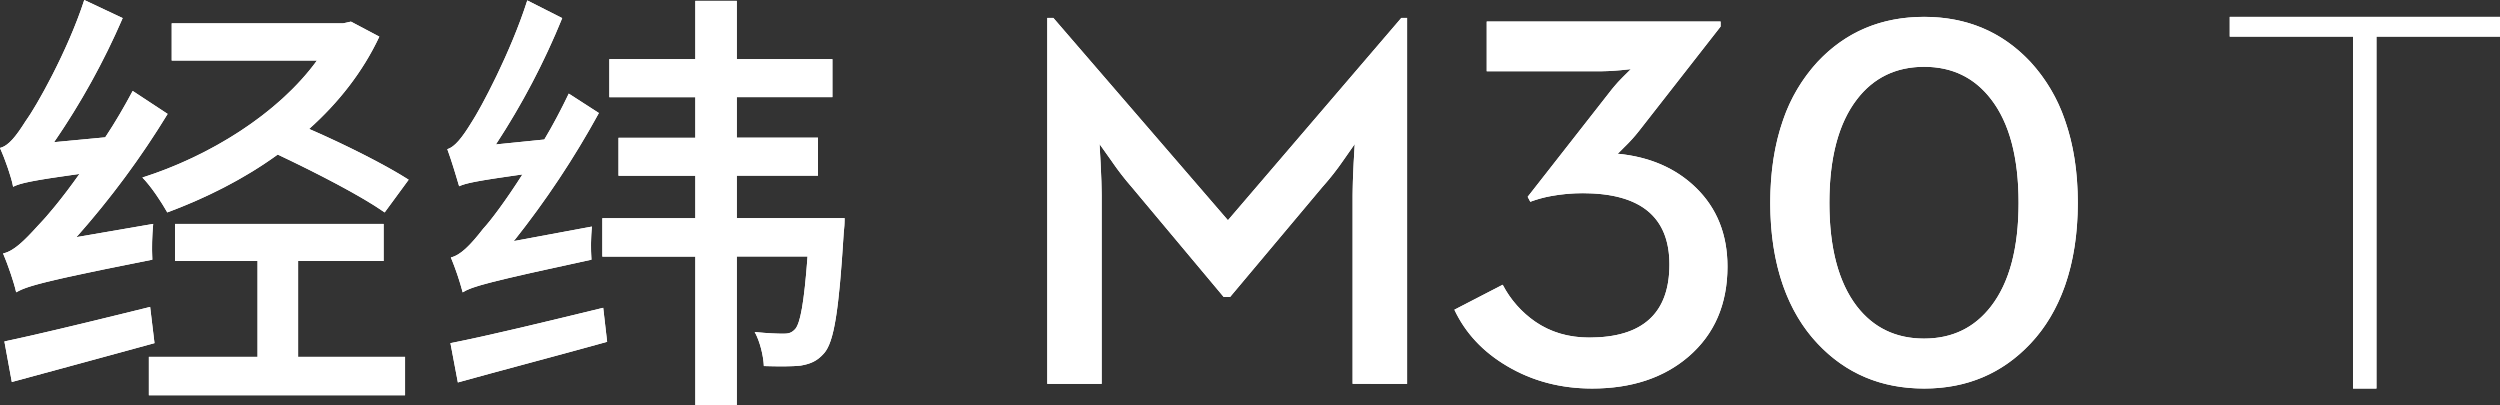
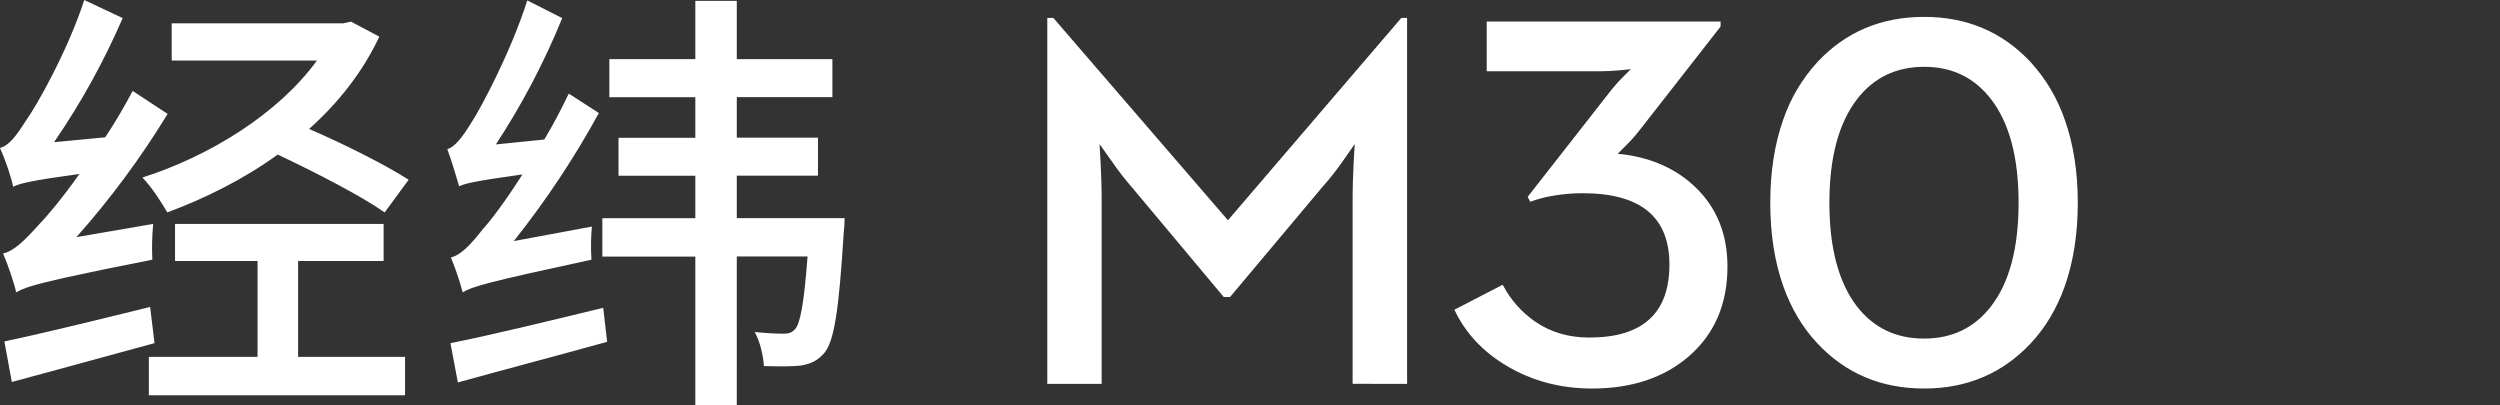
<svg xmlns="http://www.w3.org/2000/svg" id="图层_1" data-name="图层 1" viewBox="0 0 1480 240">
  <rect x="0" y="0" width="1480" height="240" fill="#333333" stroke="none" />
  <defs>
    <style>.cls-1,.cls-2,.cls-4{fill:#fff}.cls-1{clip-rule:evenodd}.cls-2{fill-rule:evenodd}</style>
    <clipPath id="clip-path">
      <path class="cls-1" d="M207.76 12.8l16.8 8.89c-9.83 20.93-24.29 39.23-41.56 54.64 21.71 9.42 45.48 21.45 58.92 30.07l-14.21 19.36c-13.7-9.69-40.58-23.53-63.31-34.26-20.16 14.64-42.9 25.89-65.37 34.26-3.37-6-9.57-15.45-14.74-20.66 39.54-12.56 80.37-37.66 103.36-69.28h-86v-22h101.46zM312.15.25l20.67 10.47a435 435 0 0 1-39.27 74.78l28.67-2.9c5.17-8.62 10.09-18 14.49-27.18l17.82 11.49a531.47 531.47 0 0 1-50.38 75.82l46.25-8.6a126 126 0 0 0-.26 19.6c-61.76 13.34-70.81 15.94-76.23 19.35a164 164 0 0 0-7-20.67c5.68-1.3 11.62-7.32 19.12-17 4.39-4.69 13.44-16.72 23.26-32.15-27.91 3.93-33.6 5.24-37.48 7-1.28-4.43-4.65-15.68-7-21.94 4.39-1.32 8.77-6.8 14.21-15.69 5.48-8.3 23.31-41.53 33.13-72.38zM49.88 0l22.74 10.71A433.49 433.49 0 0 1 32 84.17l30.28-2.87c5.94-8.89 11.37-18.3 16.27-27.46l20.68 13.6a508.86 508.86 0 0 1-54 72.95l45.46-7.84a149.61 149.61 0 0 0-.51 21.17c-45.46 9-63.66 13.12-72.71 16l-1.36.45a36.87 36.87 0 0 0-6.56 2.88c-1-5-4.9-16.48-7.73-23 6.2-1.31 12.4-7.33 20.67-16.48 4.9-5 14.2-15.94 24.54-30.59-28.43 3.93-35.14 5.49-39.28 7.6-.77-5-4.9-16.73-7.75-23 5.17-1.3 9.55-7 15.24-16C21.19 63.52 40.06 30.33 49.88 0zm39 181.7l2.58 21.44C62 211.25 31 219.61 7 226.14l-4.4-24c18.05-3.8 44.4-10.14 71.19-16.72l10.07-2.48zm268.22.52l2.32 20.13c-31 8.63-64.08 17.27-88.36 24.06l-4.4-23.27c22.75-4.45 57.12-12.82 90.45-20.92zm-130-49.66v21.94h-50.62v56.76h63.31V234H88.13v-22.74h64.34V154.5h-48.85v-21.94zM436.18.5V35h56.6v22.52h-56.6v24h48.06v22.49h-48.06v25.11H500a67.33 67.33 0 0 1-.52 8.62c-2.83 46-5.67 64.57-11.62 71.37-4.13 4.69-8 6.29-13.95 7.33-4.65.53-13.17.53-21.71.26-.25-6-2.32-14.66-5.42-20.15 7.75.8 13.69 1 17.06 1 3.1 0 4.9-.52 7-2.85 2.85-3.41 5.17-14.91 7.23-42.89h-41.89V240h-24.54v-88.11h-55.05v-22.73h55.05v-25.11h-45.48V81.56h45.48v-24h-50.91V35h50.91V.5z" />
    </clipPath>
    <clipPath id="clip-path-2">
      <path class="cls-1" d="M1139.08 200.44q-25 0-39.8-19.09Q1083 160.1 1083 120.07t16.32-61.27q14.78-19.24 39.8-19.25 24.86 0 39.63 19.25Q1195 79.89 1195 120.07t-16.32 61.28q-14.74 19.08-39.6 19.09zm0 29.56q37.92 0 63-26.64 13.21-14 20.36-34.17 7.6-21.72 7.61-49.12T1222.39 71A97.25 97.25 0 0 0 1202 36.63Q1177 10 1139.08 10 1101 10 1076 36.63A97.25 97.25 0 0 0 1055.6 71q-7.6 21.68-7.6 49.07t7.61 49.12q7.15 20.16 20.36 34.17Q1101 230 1139.08 230zm-196.62 0q35.13 0 57.2-18.94 23-19.86 23-53.27 0-28.47-18.65-46.65-17.87-17.4-46.47-20.14 0 .3 3.88-3.7a93.57 93.57 0 0 0 9.17-10.16l48-61.43v-2.95H880.14v29.42h67.76q4.82 0 11.66-.63l5.91-.61-3.89 3.85a88.61 88.61 0 0 0-7.3 8l-49.9 63.73 1.56 2.93a71.53 71.53 0 0 1 12.43-3.4 103.25 103.25 0 0 1 18.63-1.67q51.3 0 51.3 42.18 0 43.27-47.42 43.27-18.33 0-32-9.4a60.41 60.41 0 0 1-19.28-21.86L861 183.35q9.79 20.78 31.24 33.4Q914.65 230 942.46 230zM620 227.23h32.18V115.92q0-7.24-.63-19.56l-.62-11.08 7 9.85a165.09 165.09 0 0 0 12.12 15.7l54.41 65h3.73l54.56-65a160 160 0 0 0 12.58-16l6.67-9.55-.63 11.08q-.61 12.33-.62 19.56v111.31H833V10.61h-3.41L726.94 130.39 623.58 10.61H620z" />
    </clipPath>
    <clipPath id="clip-path-3">
-       <path class="cls-1" d="M1320 10v11.68h72.98V230h13.88V21.68H1480V10h-160z" />
-     </clipPath>
+       </clipPath>
  </defs>
-   <path class="cls-2" d="M207.76 12.8l16.8 8.89c-9.83 20.93-24.29 39.23-41.56 54.64 21.71 9.42 45.48 21.45 58.92 30.07l-14.21 19.36c-13.7-9.69-40.58-23.53-63.31-34.26-20.16 14.64-42.9 25.89-65.37 34.26-3.37-6-9.57-15.45-14.74-20.66 39.54-12.56 80.37-37.66 103.36-69.28h-86v-22h101.46zM312.15.25l20.67 10.47a435 435 0 0 1-39.27 74.78l28.67-2.9c5.17-8.62 10.09-18 14.49-27.18l17.82 11.49a531.47 531.47 0 0 1-50.38 75.82l46.25-8.6a126 126 0 0 0-.26 19.6c-61.76 13.34-70.81 15.94-76.23 19.35a164 164 0 0 0-7-20.67c5.68-1.3 11.62-7.32 19.12-17 4.39-4.69 13.44-16.72 23.26-32.15-27.91 3.93-33.6 5.24-37.48 7-1.28-4.43-4.65-15.68-7-21.94 4.39-1.32 8.77-6.8 14.21-15.69 5.48-8.3 23.31-41.53 33.13-72.38zM49.88 0l22.74 10.71A433.49 433.49 0 0 1 32 84.17l30.28-2.87c5.94-8.89 11.37-18.3 16.27-27.46l20.68 13.6a508.86 508.86 0 0 1-54 72.95l45.46-7.84a149.61 149.61 0 0 0-.51 21.17c-45.46 9-63.66 13.12-72.71 16l-1.36.45a36.87 36.87 0 0 0-6.56 2.88c-1-5-4.9-16.48-7.73-23 6.2-1.31 12.4-7.33 20.67-16.48 4.9-5 14.2-15.94 24.54-30.59-28.43 3.93-35.14 5.49-39.28 7.6-.77-5-4.9-16.73-7.75-23 5.17-1.3 9.55-7 15.24-16C21.19 63.52 40.06 30.33 49.88 0zm39 181.7l2.58 21.44C62 211.25 31 219.61 7 226.14l-4.4-24c18.05-3.8 44.4-10.14 71.19-16.72l10.07-2.48zm268.22.52l2.32 20.13c-31 8.63-64.08 17.27-88.36 24.06l-4.4-23.27c22.75-4.45 57.12-12.82 90.45-20.92zm-130-49.66v21.94h-50.62v56.76h63.31V234H88.13v-22.74h64.34V154.5h-48.85v-21.94zM436.18.5V35h56.6v22.52h-56.6v24h48.06v22.49h-48.06v25.11H500a67.33 67.33 0 0 1-.52 8.62c-2.83 46-5.67 64.57-11.62 71.37-4.13 4.69-8 6.29-13.95 7.33-4.65.53-13.17.53-21.71.26-.25-6-2.32-14.66-5.42-20.15 7.75.8 13.69 1 17.06 1 3.1 0 4.9-.52 7-2.85 2.85-3.41 5.17-14.91 7.23-42.89h-41.89V240h-24.54v-88.11h-55.05v-22.73h55.05v-25.11h-45.48V81.56h45.48v-24h-50.91V35h50.91V.5z" />
  <g clip-path="url(#clip-path)">
    <path class="cls-4" d="M-10-10h520v260H-10z" />
  </g>
-   <path class="cls-2" d="M1139.08 200.44q-25 0-39.8-19.09Q1083 160.1 1083 120.07t16.32-61.27q14.78-19.24 39.8-19.25 24.86 0 39.63 19.25Q1195 79.89 1195 120.07t-16.32 61.28q-14.74 19.08-39.6 19.09zm0 29.56q37.92 0 63-26.64 13.21-14 20.36-34.17 7.6-21.72 7.61-49.12T1222.39 71A97.25 97.25 0 0 0 1202 36.63Q1177 10 1139.08 10 1101 10 1076 36.63A97.25 97.25 0 0 0 1055.6 71q-7.6 21.68-7.6 49.07t7.61 49.12q7.15 20.16 20.36 34.17Q1101 230 1139.08 230zm-196.62 0q35.13 0 57.2-18.94 23-19.86 23-53.27 0-28.47-18.65-46.65-17.87-17.4-46.47-20.14 0 .3 3.88-3.7a93.57 93.57 0 0 0 9.17-10.16l48-61.43v-2.95H880.14v29.42h67.76q4.82 0 11.66-.63l5.91-.61-3.89 3.85a88.61 88.61 0 0 0-7.3 8l-49.9 63.73 1.56 2.93a71.53 71.53 0 0 1 12.43-3.4 103.25 103.25 0 0 1 18.63-1.67q51.3 0 51.3 42.18 0 43.27-47.42 43.27-18.33 0-32-9.4a60.41 60.41 0 0 1-19.28-21.86L861 183.35q9.79 20.78 31.24 33.4Q914.65 230 942.46 230zM620 227.23h32.18V115.92q0-7.24-.63-19.56l-.62-11.08 7 9.85a165.09 165.09 0 0 0 12.12 15.7l54.41 65h3.73l54.56-65a160 160 0 0 0 12.58-16l6.67-9.55-.63 11.08q-.61 12.33-.62 19.56v111.31H833V10.61h-3.41L726.94 130.39 623.58 10.61H620z" />
  <g clip-path="url(#clip-path-2)">
    <path class="cls-4" d="M610 0h630v240H610z" />
  </g>
-   <path class="cls-2" d="M1320 10v11.68h72.98V230h13.88V21.68H1480V10h-160z" />
  <g clip-path="url(#clip-path-3)">
-     <path class="cls-4" d="M1310 0h180v240h-180z" />
+     <path class="cls-4" d="M1310 0h180v240z" />
  </g>
</svg>